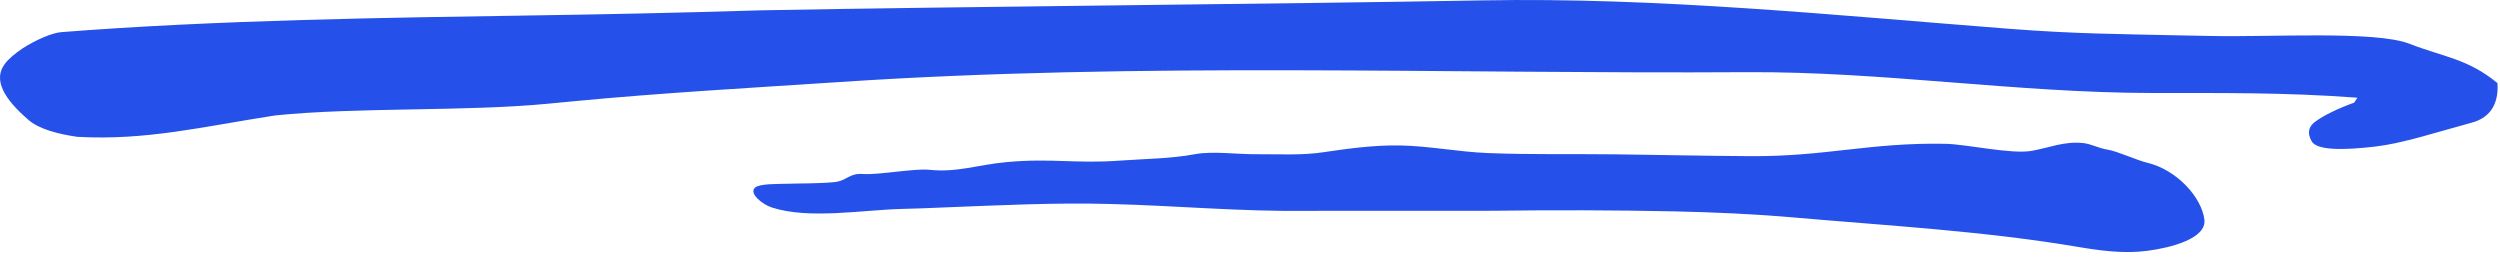
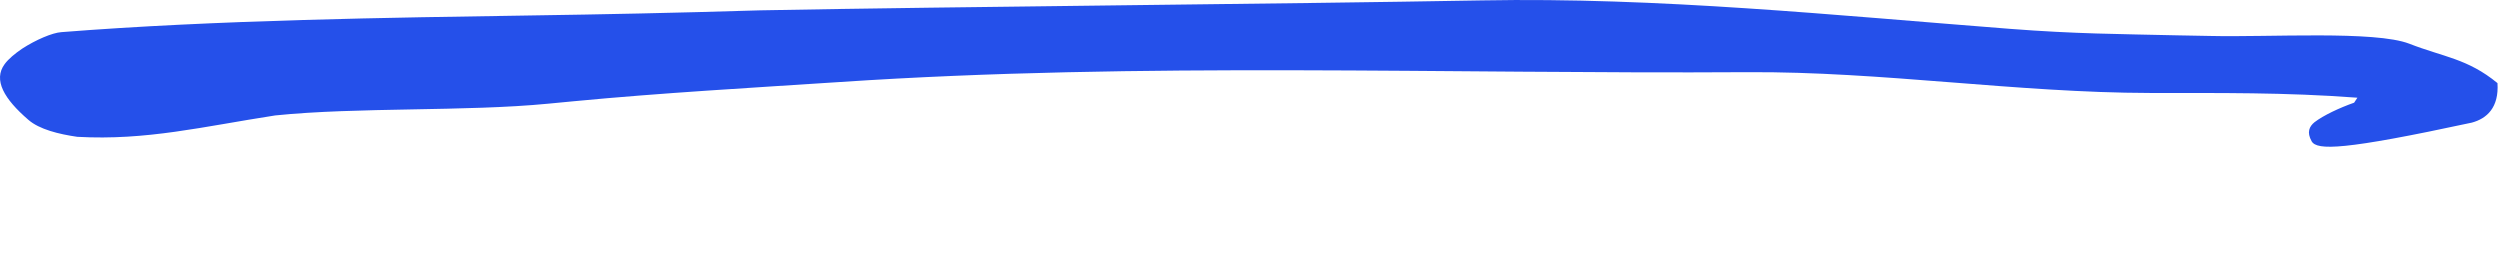
<svg xmlns="http://www.w3.org/2000/svg" width="251" height="26" viewBox="0 0 251 26" fill="none">
-   <path d="M236.683 9.81C229.388 9.259 222.807 9.347 215.899 9.335C202.42 9.308 188.946 7.172 175.466 7.246C145.281 7.441 114.628 6.212 84.336 8.234C75.389 8.822 66.453 9.321 57.595 10.166C56.745 10.242 55.903 10.321 55.05 10.409C46.741 11.216 35.892 10.744 27.632 11.589C20.36 12.712 14.724 14.121 7.761 13.737C5.913 13.471 3.946 12.992 2.838 12.021C0.42 9.936 -0.704 8.03 0.466 6.439C0.848 5.915 1.504 5.377 2.214 4.893C3.598 3.994 5.257 3.289 6.159 3.227C21.724 1.998 39.384 1.767 53.449 1.549C60.392 1.446 67.561 1.305 76.326 1.038C96.575 0.654 128.505 0.408 148.775 0.04C166.487 -0.292 184.245 1.537 201.783 2.895C208.451 3.409 212.651 3.409 218.629 3.549C219.626 3.559 220.755 3.586 221.913 3.61C227.821 3.751 238.463 3.06 241.899 4.39C245.34 5.734 247.741 5.874 250.747 8.344C250.906 10.78 249.695 11.906 248.16 12.314C244.581 13.288 241.299 14.376 238.515 14.71C235.255 15.094 232.623 15.109 232.09 14.187C231.572 13.263 231.864 12.69 232.381 12.267C233.28 11.577 234.902 10.82 236.355 10.309L236.683 9.81Z" fill="#2550EA" />
-   <path d="M94.738 20.828C100.301 20.612 105.897 20.329 111.444 20.479C118.461 20.661 124.405 21.251 131.368 21.17C133.718 21.147 148.008 21.182 149.959 21.16C156.04 21.081 162.02 21.095 168.085 21.221C172.108 21.309 176.153 21.488 180.147 21.838C189.544 22.657 199.255 23.207 208.501 24.768C210.85 25.166 213.252 25.498 215.617 25.178C217.965 24.871 221.562 23.949 221.32 22.042C221.045 19.813 218.557 17.038 215.564 16.335C214.649 16.128 212.542 15.168 211.609 15.025C210.73 14.898 209.95 14.44 209.138 14.361C207.221 14.17 205.784 14.823 204.007 15.142C201.933 15.513 197.441 14.474 195.298 14.437C187.732 14.296 183.326 15.727 175.755 15.678C171.284 15.654 166.788 15.551 162.313 15.496C158.017 15.444 153.711 15.538 149.425 15.369C146.432 15.255 143.479 14.651 140.51 14.602C137.966 14.562 135.391 14.909 132.891 15.28C130.751 15.612 128.397 15.472 126.223 15.484C124.235 15.511 121.801 15.14 119.949 15.484C117.564 15.934 114.917 15.946 112.485 16.122C107.908 16.457 105.605 15.855 101.047 16.277C98.211 16.533 96.117 17.34 93.287 17.046C91.837 16.892 88.121 17.585 86.672 17.469C85.182 17.366 85.08 18.157 83.736 18.288C82.107 18.438 80.465 18.403 78.843 18.453C78.153 18.48 76.301 18.425 75.82 18.826C75.144 19.377 76.494 20.515 77.508 20.837C81.227 22.039 86.599 21.078 90.519 20.977C91.921 20.943 93.325 20.892 94.738 20.828Z" fill="#2550EA" />
+   <path d="M236.683 9.81C229.388 9.259 222.807 9.347 215.899 9.335C202.42 9.308 188.946 7.172 175.466 7.246C145.281 7.441 114.628 6.212 84.336 8.234C75.389 8.822 66.453 9.321 57.595 10.166C56.745 10.242 55.903 10.321 55.05 10.409C46.741 11.216 35.892 10.744 27.632 11.589C20.36 12.712 14.724 14.121 7.761 13.737C5.913 13.471 3.946 12.992 2.838 12.021C0.42 9.936 -0.704 8.03 0.466 6.439C0.848 5.915 1.504 5.377 2.214 4.893C3.598 3.994 5.257 3.289 6.159 3.227C21.724 1.998 39.384 1.767 53.449 1.549C60.392 1.446 67.561 1.305 76.326 1.038C96.575 0.654 128.505 0.408 148.775 0.04C166.487 -0.292 184.245 1.537 201.783 2.895C208.451 3.409 212.651 3.409 218.629 3.549C219.626 3.559 220.755 3.586 221.913 3.61C227.821 3.751 238.463 3.06 241.899 4.39C245.34 5.734 247.741 5.874 250.747 8.344C250.906 10.78 249.695 11.906 248.16 12.314C235.255 15.094 232.623 15.109 232.09 14.187C231.572 13.263 231.864 12.69 232.381 12.267C233.28 11.577 234.902 10.82 236.355 10.309L236.683 9.81Z" fill="#2550EA" />
</svg>